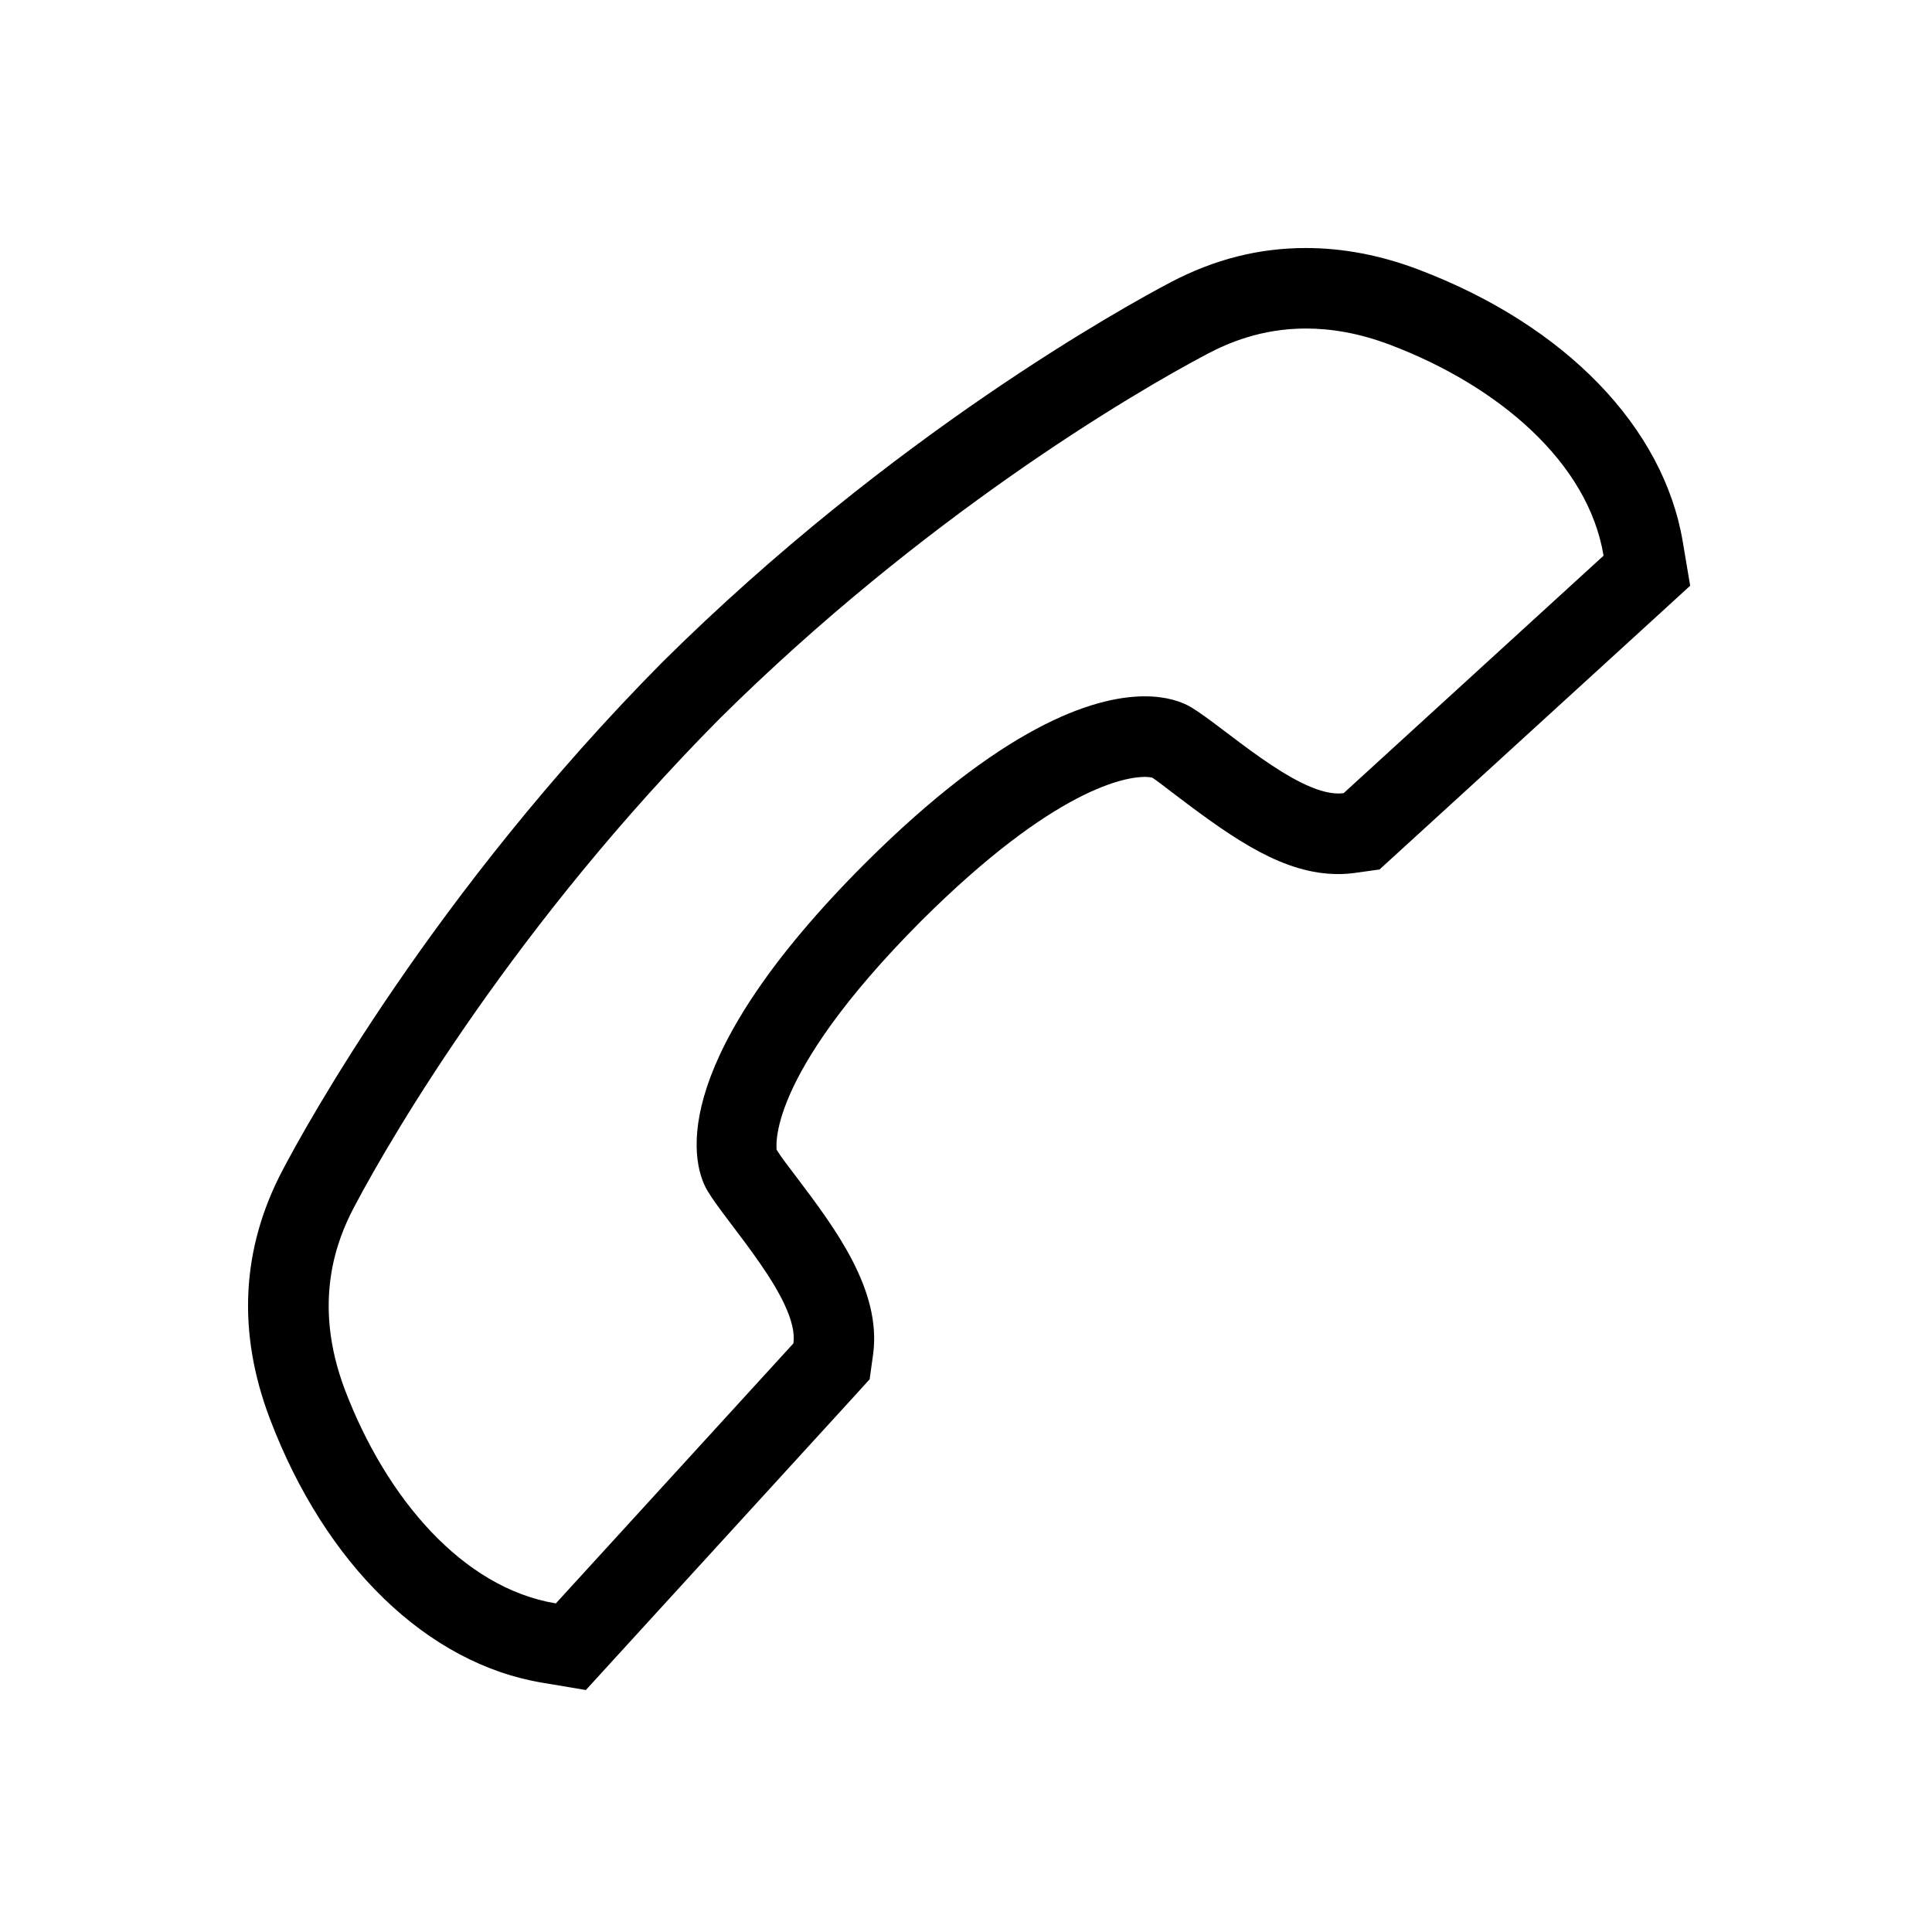
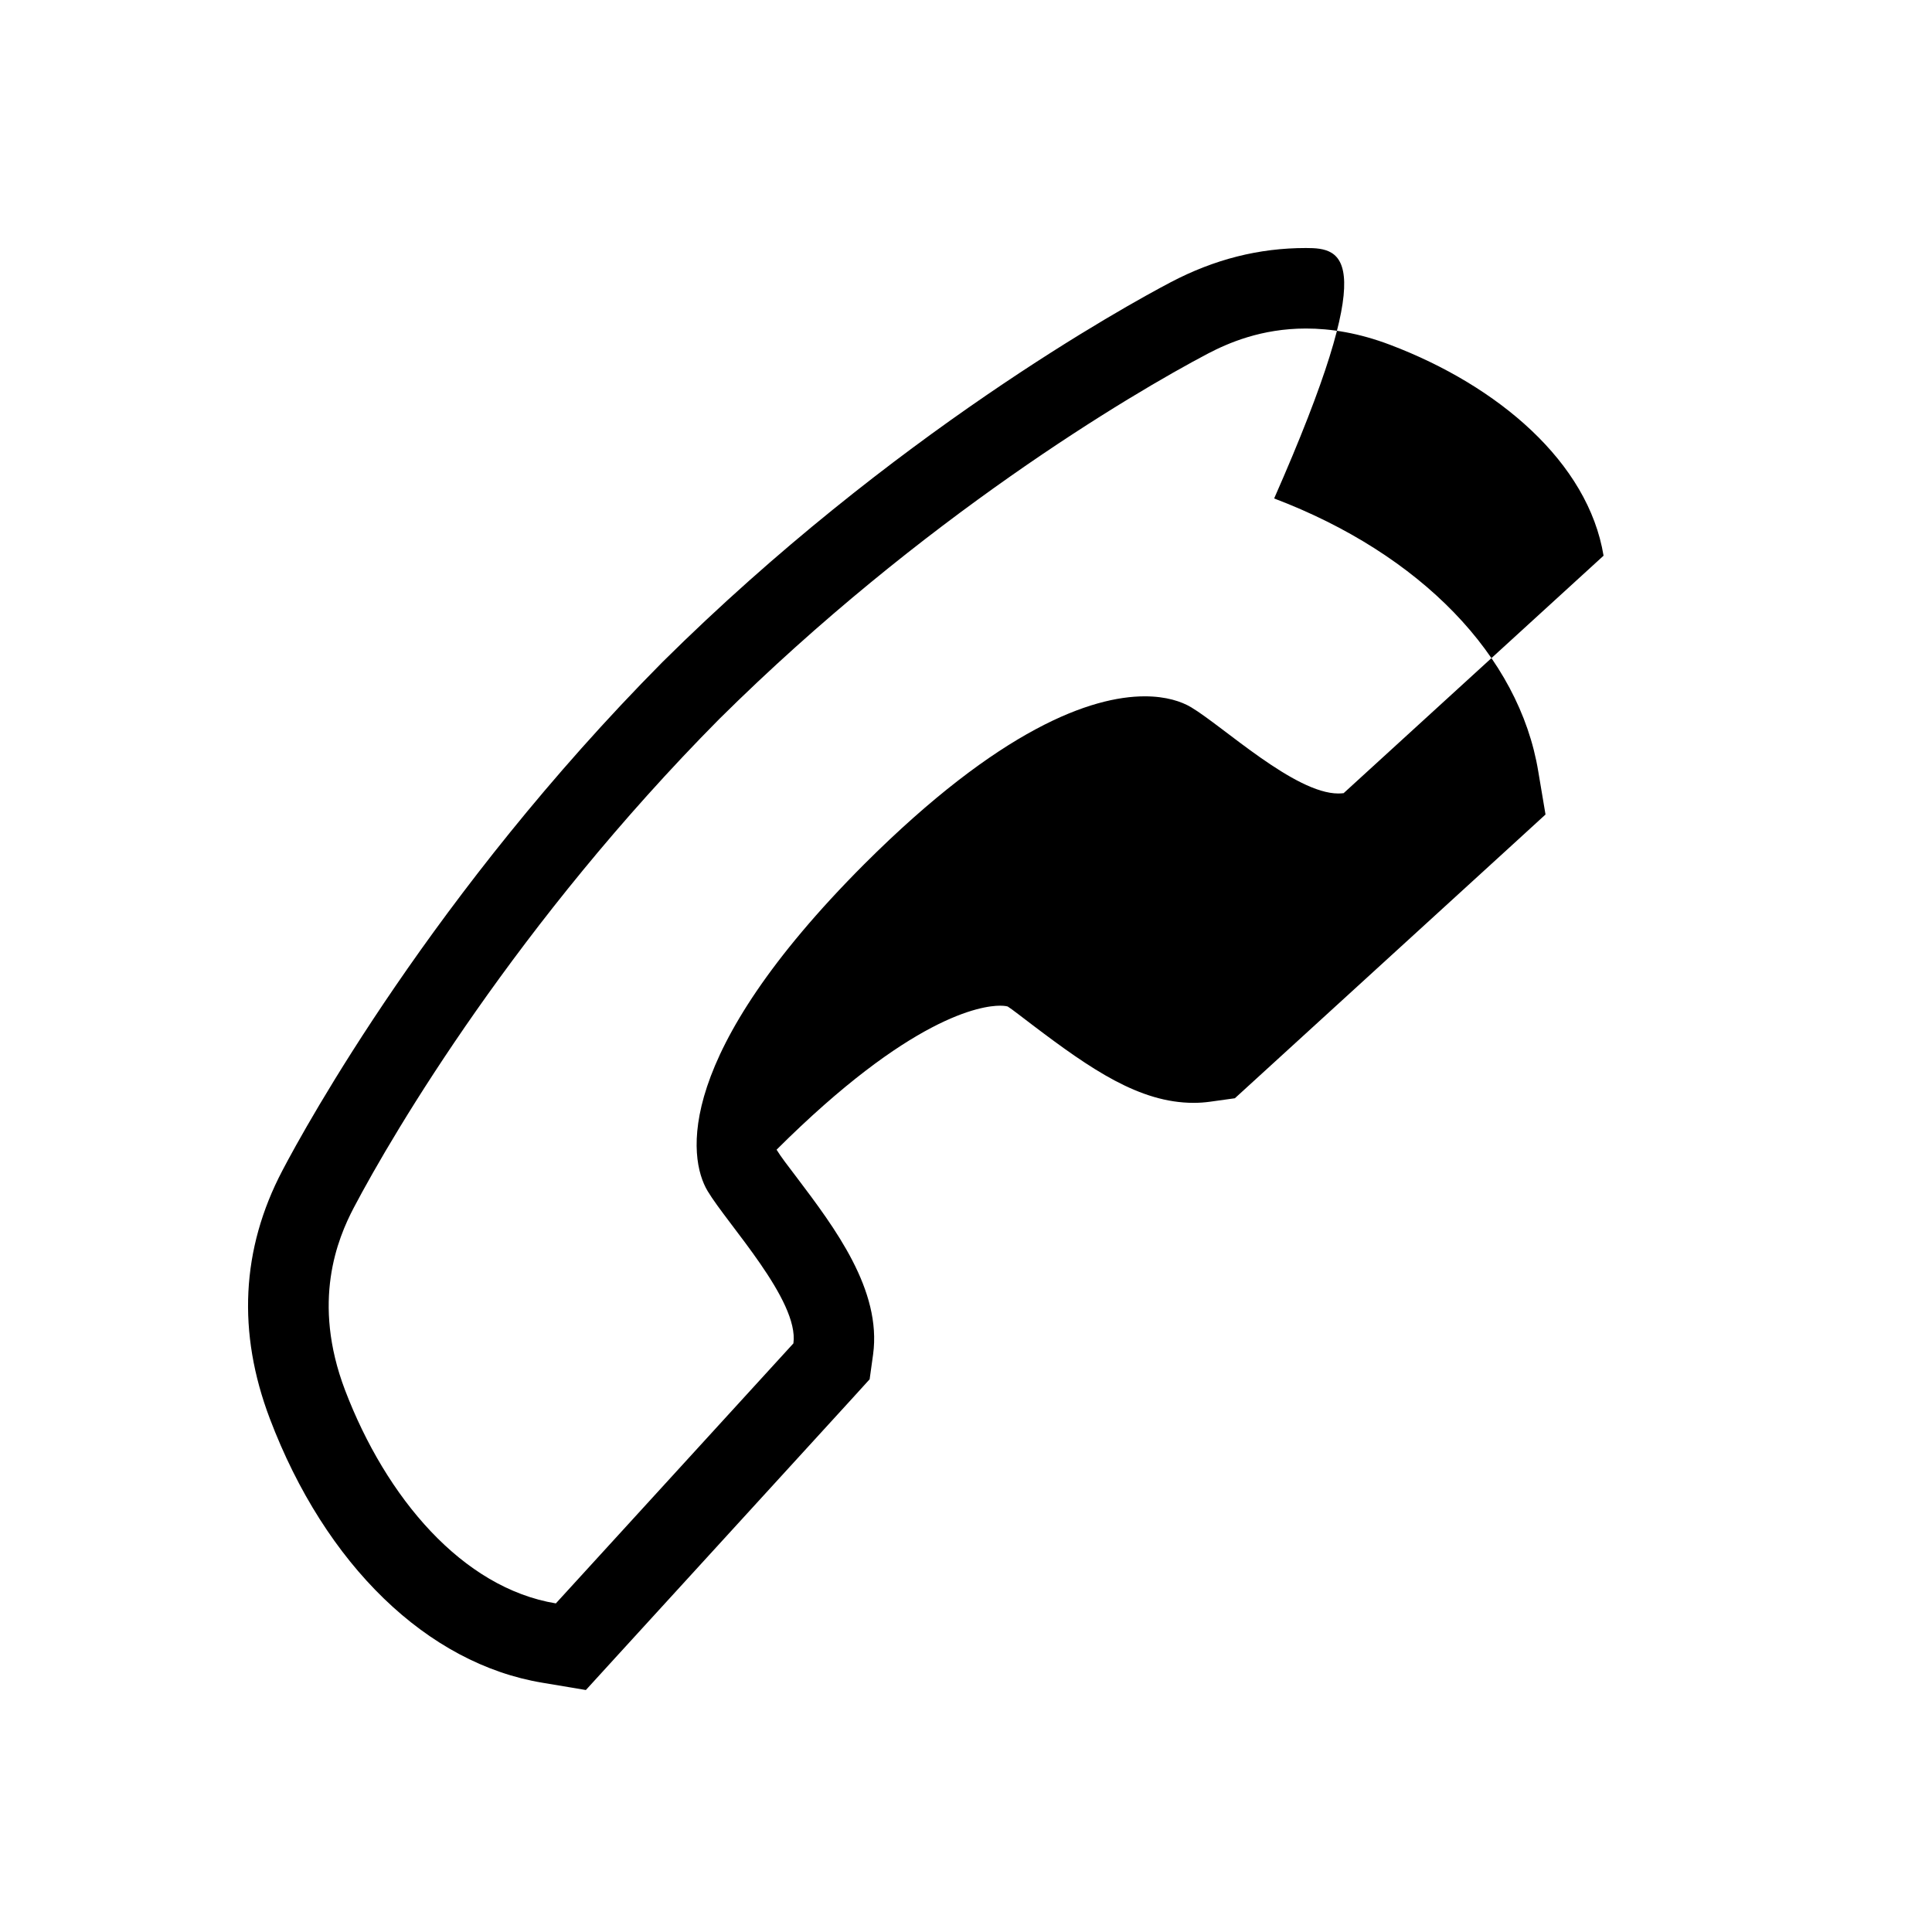
<svg xmlns="http://www.w3.org/2000/svg" version="1.1" id="Layer_1" x="0px" y="0px" width="24px" height="24px" viewBox="0 0 24 24" enable-background="new 0 0 24 24" xml:space="preserve">
-   <path d="M16.223,4.081c0.307,0,0.658,0.055,1.047,0.203c1.34,0.508,2.459,1.458,2.65,2.619l-3.229,2.95  c-0.021,0.002-0.043,0.004-0.066,0.004c-0.541,0-1.43-0.833-1.828-1.071c-0.119-0.071-0.309-0.136-0.576-0.136  c-0.662,0-1.795,0.398-3.484,2.084c-2.365,2.369-2.195,3.646-1.947,4.061s1.139,1.359,1.066,1.893l-2.951,3.23  c-1.16-0.191-2.109-1.312-2.619-2.65c-0.418-1.1-0.092-1.881,0.107-2.262c0.508-0.965,2.039-3.547,4.541-6.073  c2.525-2.503,5.109-4.034,6.074-4.542C15.254,4.263,15.666,4.081,16.223,4.081 M16.223,3.081c-0.584,0-1.135,0.139-1.68,0.425  c-0.551,0.29-3.451,1.881-6.312,4.717c-2.842,2.867-4.434,5.766-4.723,6.318c-0.512,0.975-0.562,2.012-0.156,3.082  c0.689,1.818,1.957,3.045,3.389,3.281l0.537,0.09l0.365-0.4l2.951-3.23l0.209-0.23l0.043-0.309c0.109-0.799-0.477-1.574-0.949-2.199  c-0.104-0.137-0.195-0.254-0.25-0.344l0,0c0.008,0-0.174-0.865,1.797-2.842c1.666-1.66,2.547-1.789,2.777-1.789  c0.064,0,0.094,0.01,0.094,0.01c0.059,0.037,0.176,0.131,0.312,0.233c0.721,0.546,1.326,0.964,1.998,0.964  c0.07,0,0.137-0.005,0.203-0.014l0.309-0.043l0.229-0.209l3.23-2.95l0.4-0.366l-0.09-0.535c-0.236-1.434-1.463-2.701-3.281-3.391  C17.158,3.172,16.686,3.081,16.223,3.081L16.223,3.081z" />
+   <path d="M16.223,4.081c0.307,0,0.658,0.055,1.047,0.203c1.34,0.508,2.459,1.458,2.65,2.619l-3.229,2.95  c-0.021,0.002-0.043,0.004-0.066,0.004c-0.541,0-1.43-0.833-1.828-1.071c-0.119-0.071-0.309-0.136-0.576-0.136  c-0.662,0-1.795,0.398-3.484,2.084c-2.365,2.369-2.195,3.646-1.947,4.061s1.139,1.359,1.066,1.893l-2.951,3.23  c-1.16-0.191-2.109-1.312-2.619-2.65c-0.418-1.1-0.092-1.881,0.107-2.262c0.508-0.965,2.039-3.547,4.541-6.073  c2.525-2.503,5.109-4.034,6.074-4.542C15.254,4.263,15.666,4.081,16.223,4.081 M16.223,3.081c-0.584,0-1.135,0.139-1.68,0.425  c-0.551,0.29-3.451,1.881-6.312,4.717c-2.842,2.867-4.434,5.766-4.723,6.318c-0.512,0.975-0.562,2.012-0.156,3.082  c0.689,1.818,1.957,3.045,3.389,3.281l0.537,0.09l0.365-0.4l2.951-3.23l0.209-0.23l0.043-0.309c0.109-0.799-0.477-1.574-0.949-2.199  c-0.104-0.137-0.195-0.254-0.25-0.344l0,0c1.666-1.66,2.547-1.789,2.777-1.789  c0.064,0,0.094,0.01,0.094,0.01c0.059,0.037,0.176,0.131,0.312,0.233c0.721,0.546,1.326,0.964,1.998,0.964  c0.07,0,0.137-0.005,0.203-0.014l0.309-0.043l0.229-0.209l3.23-2.95l0.4-0.366l-0.09-0.535c-0.236-1.434-1.463-2.701-3.281-3.391  C17.158,3.172,16.686,3.081,16.223,3.081L16.223,3.081z" />
</svg>